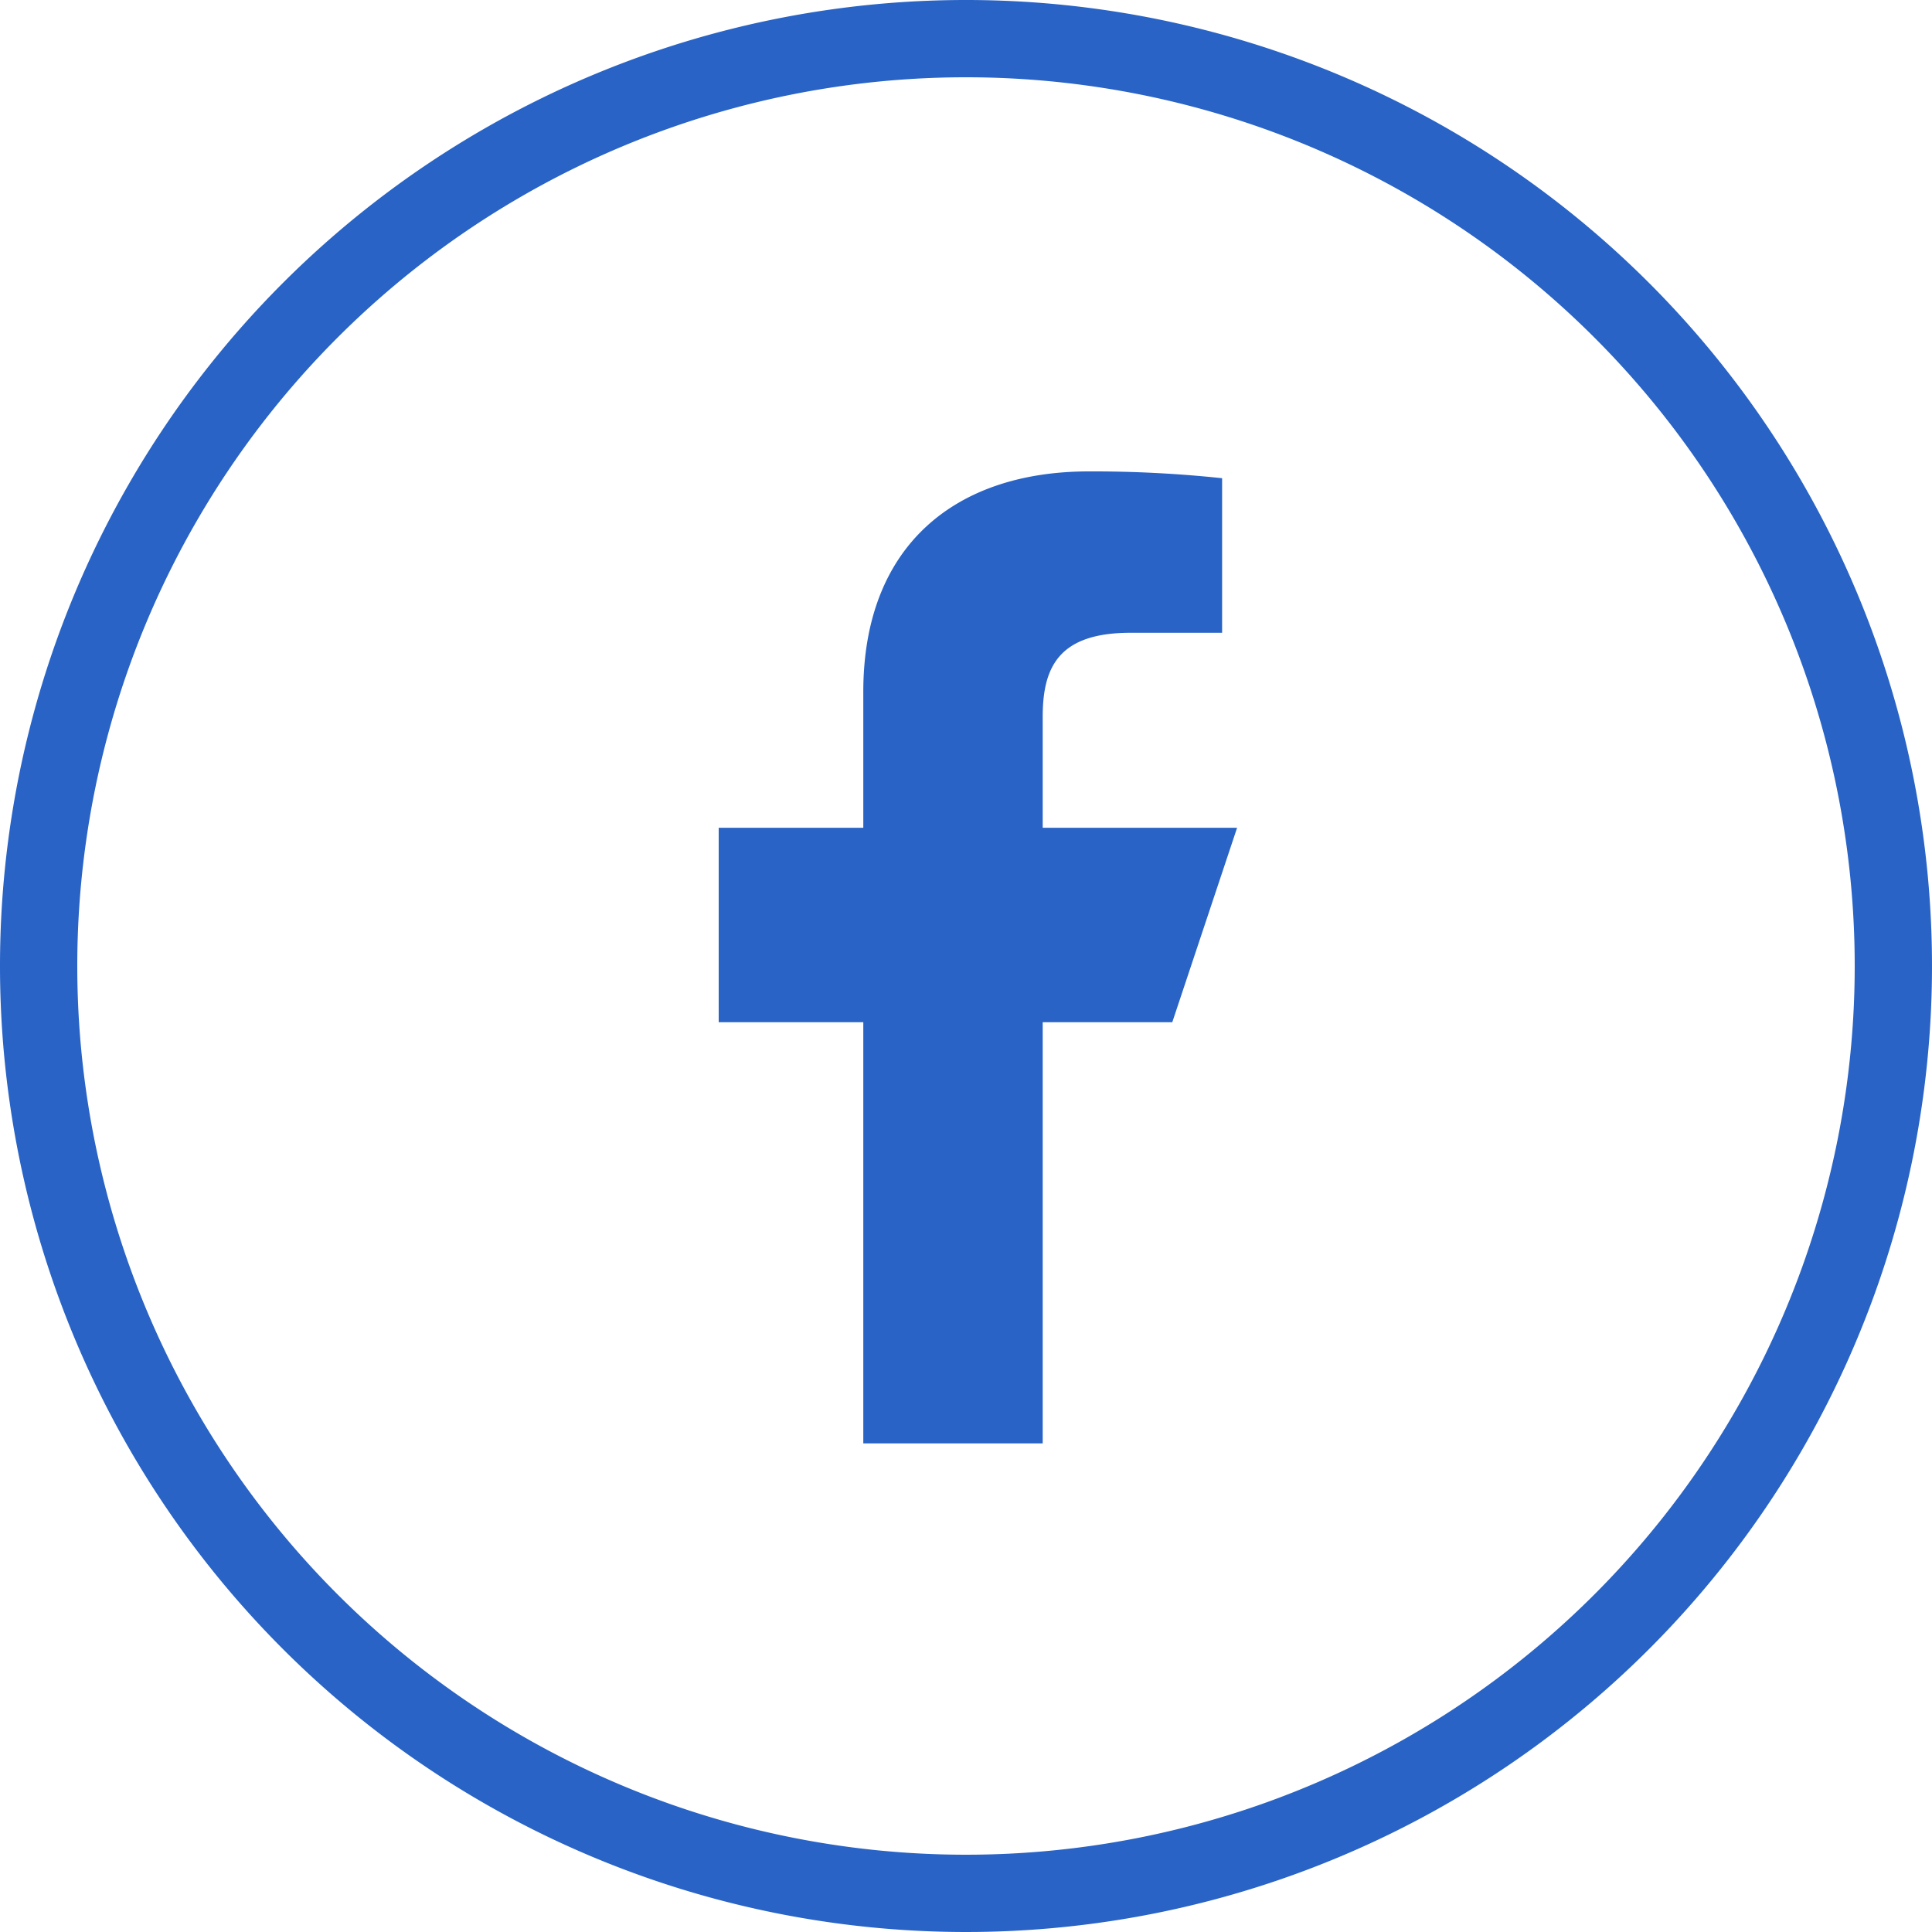
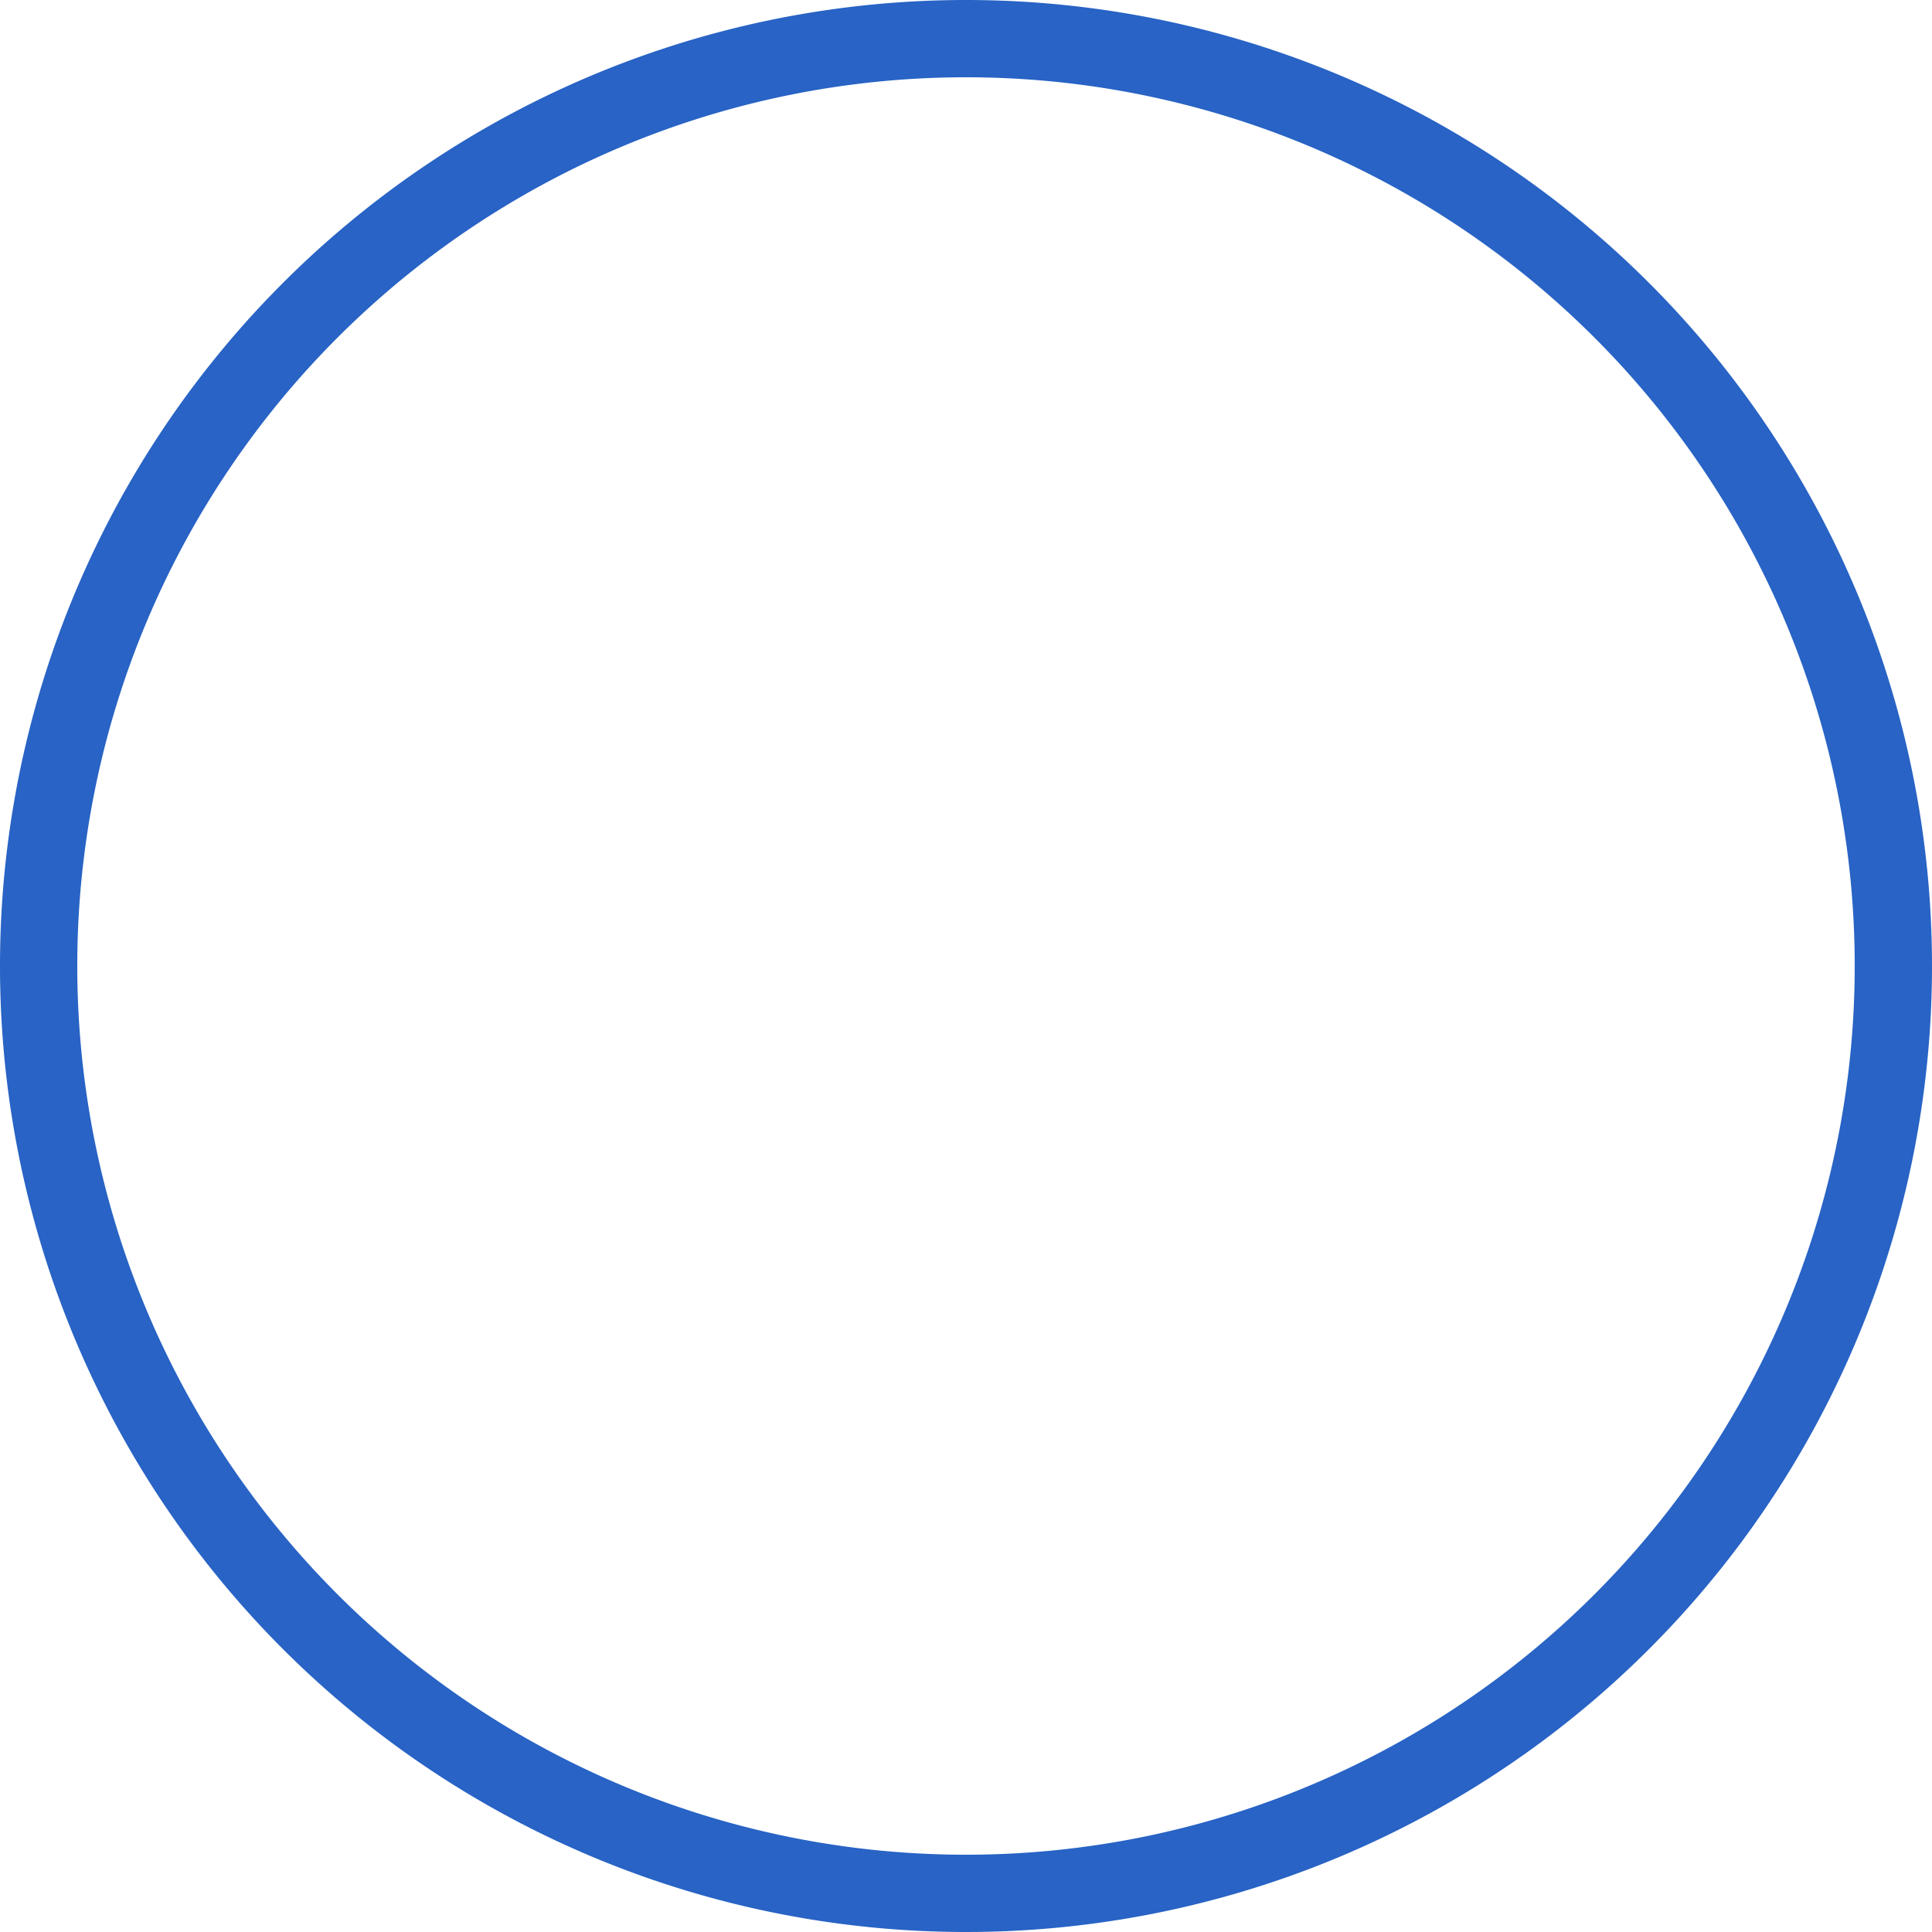
<svg xmlns="http://www.w3.org/2000/svg" height="50" viewBox="0 0 50 50" width="50">
  <g transform="translate(1 1)">
    <path d="m24 0a24 24 0 1 1 -24 24 24 24 0 0 1 24-24z" fill="none" stroke="#2863c5" stroke-width="2" />
-     <path d="m3.742 25.155v-10.9h-3.742v-5.032h3.742v-3.513c0-3.827 2.422-5.71 5.836-5.71a31.68 31.68 0 0 1 3.45.176v4h-2.367c-1.857 0-2.276.882-2.276 2.177v2.87h5.031l-1.677 5.031h-3.354v10.9z" fill="#2863c5" transform="translate(17.6 11.2)" />
  </g>
</svg>